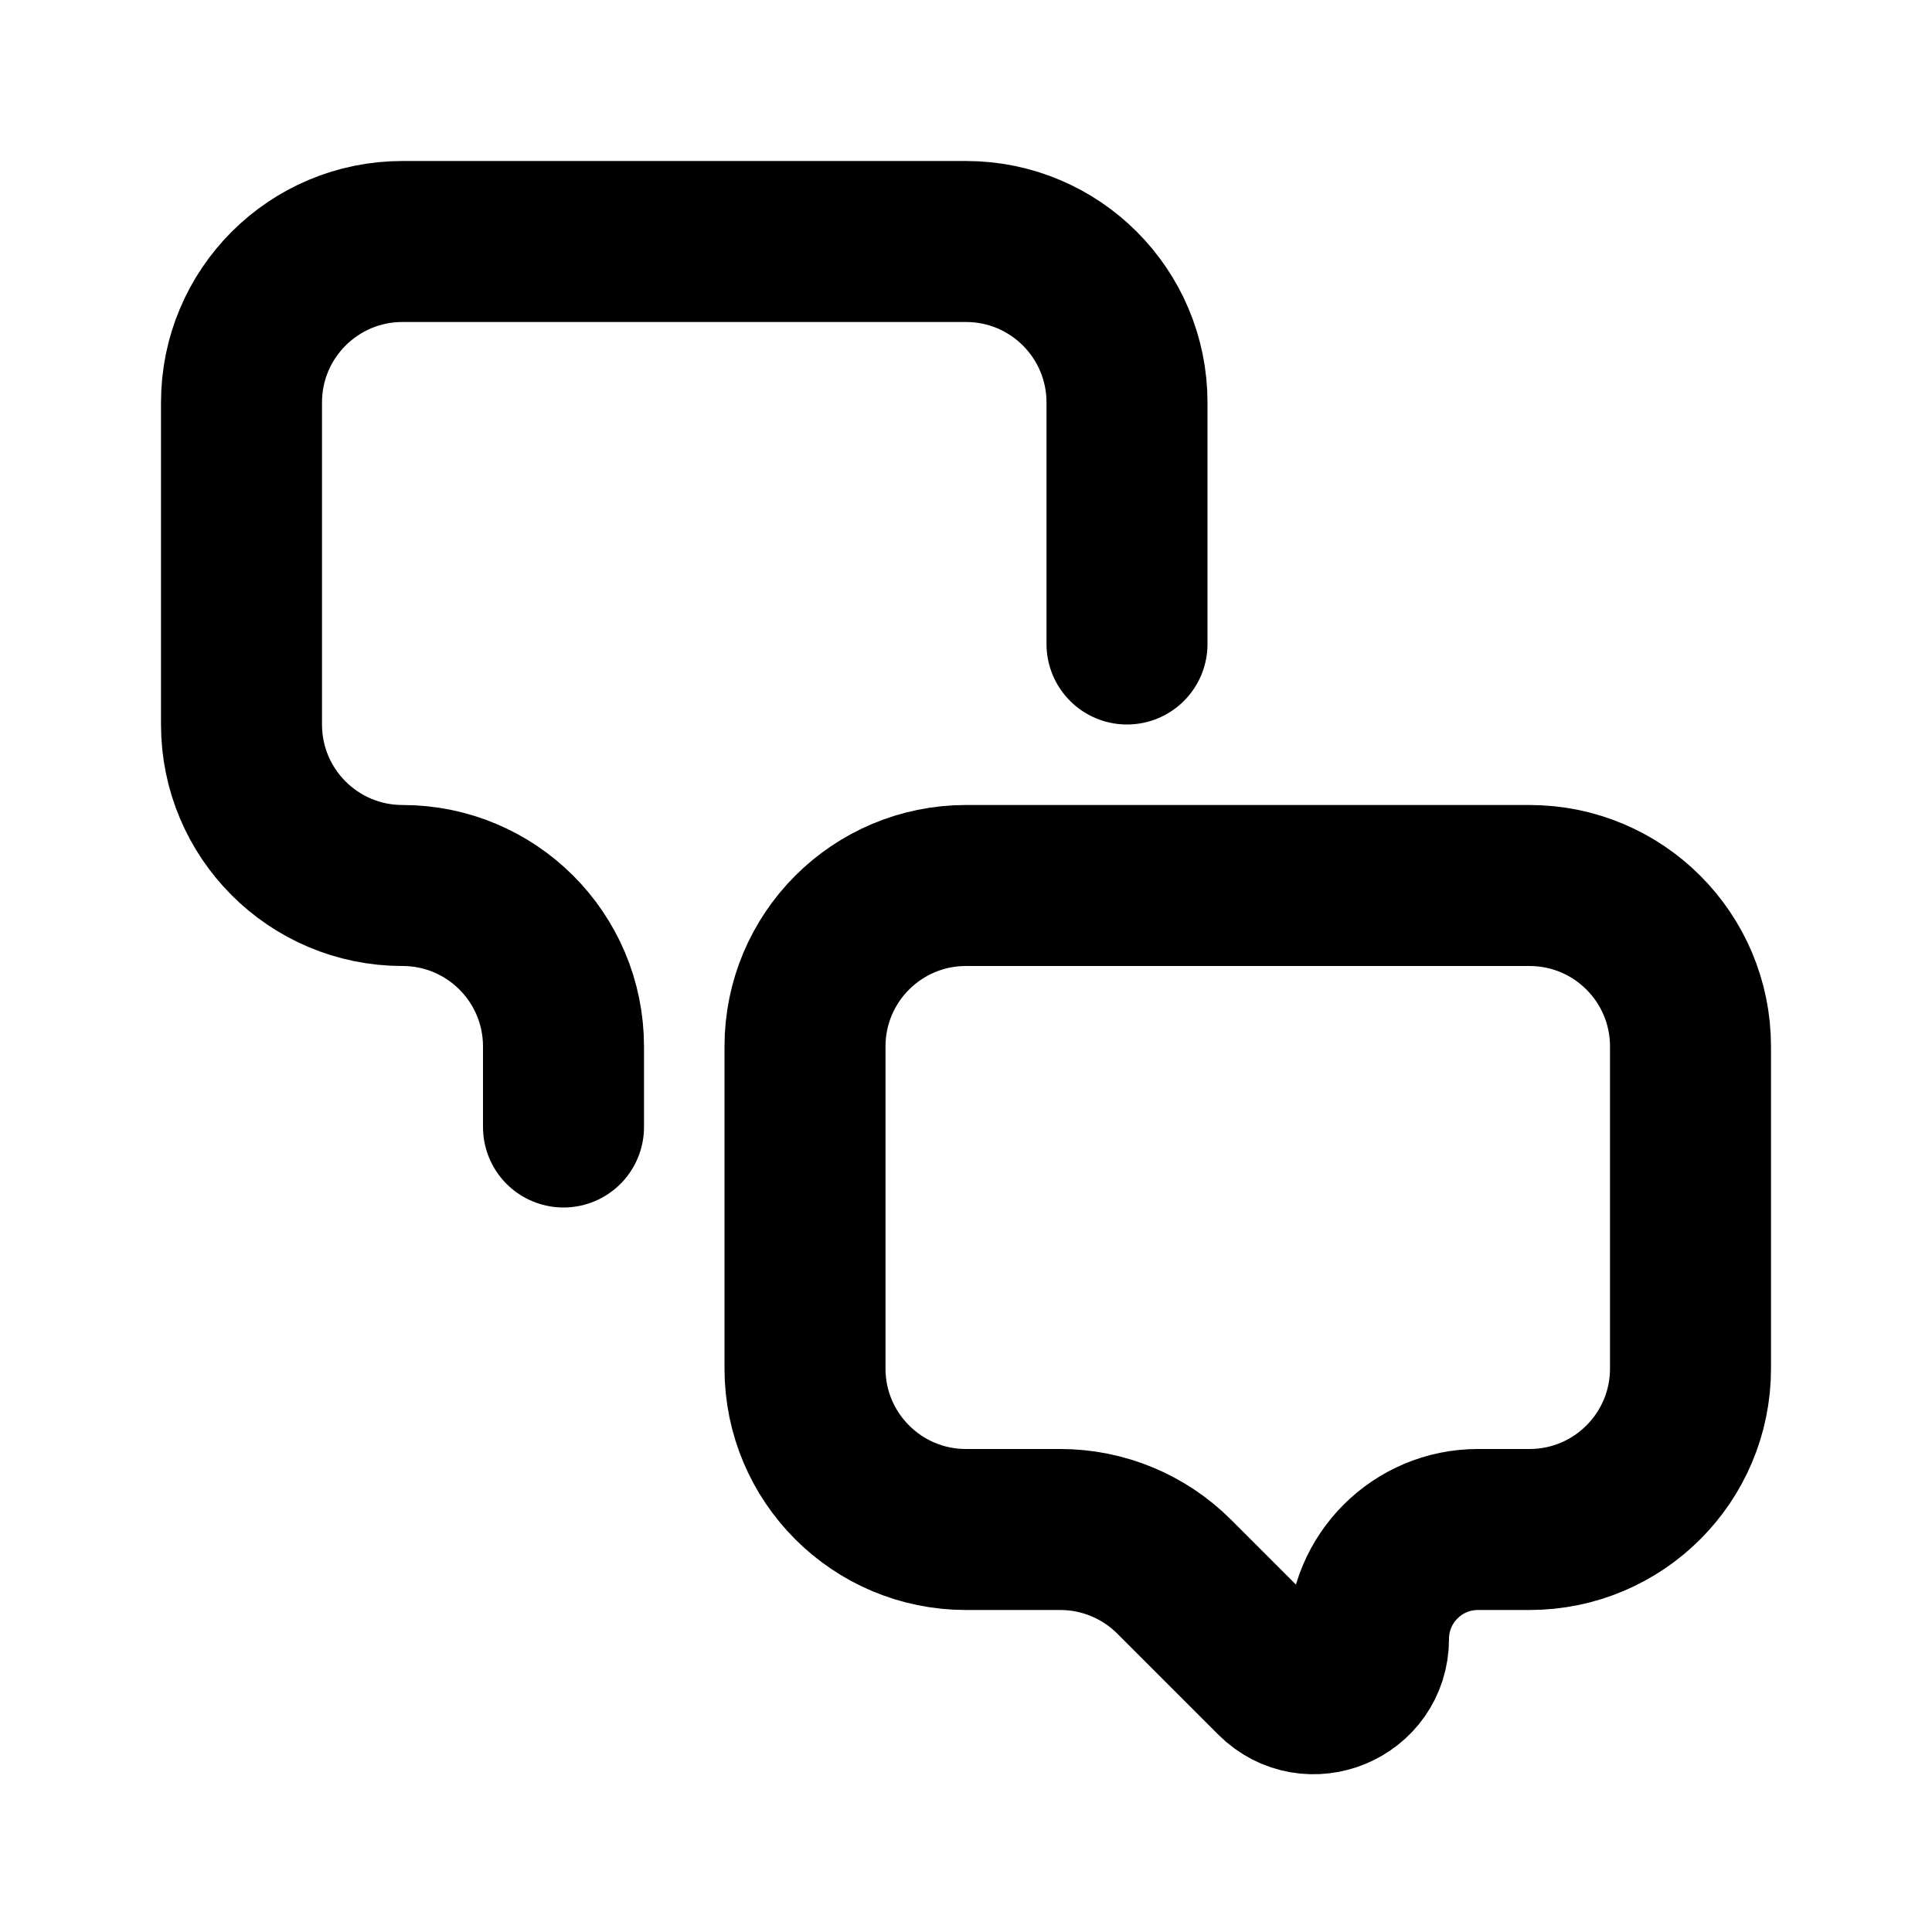
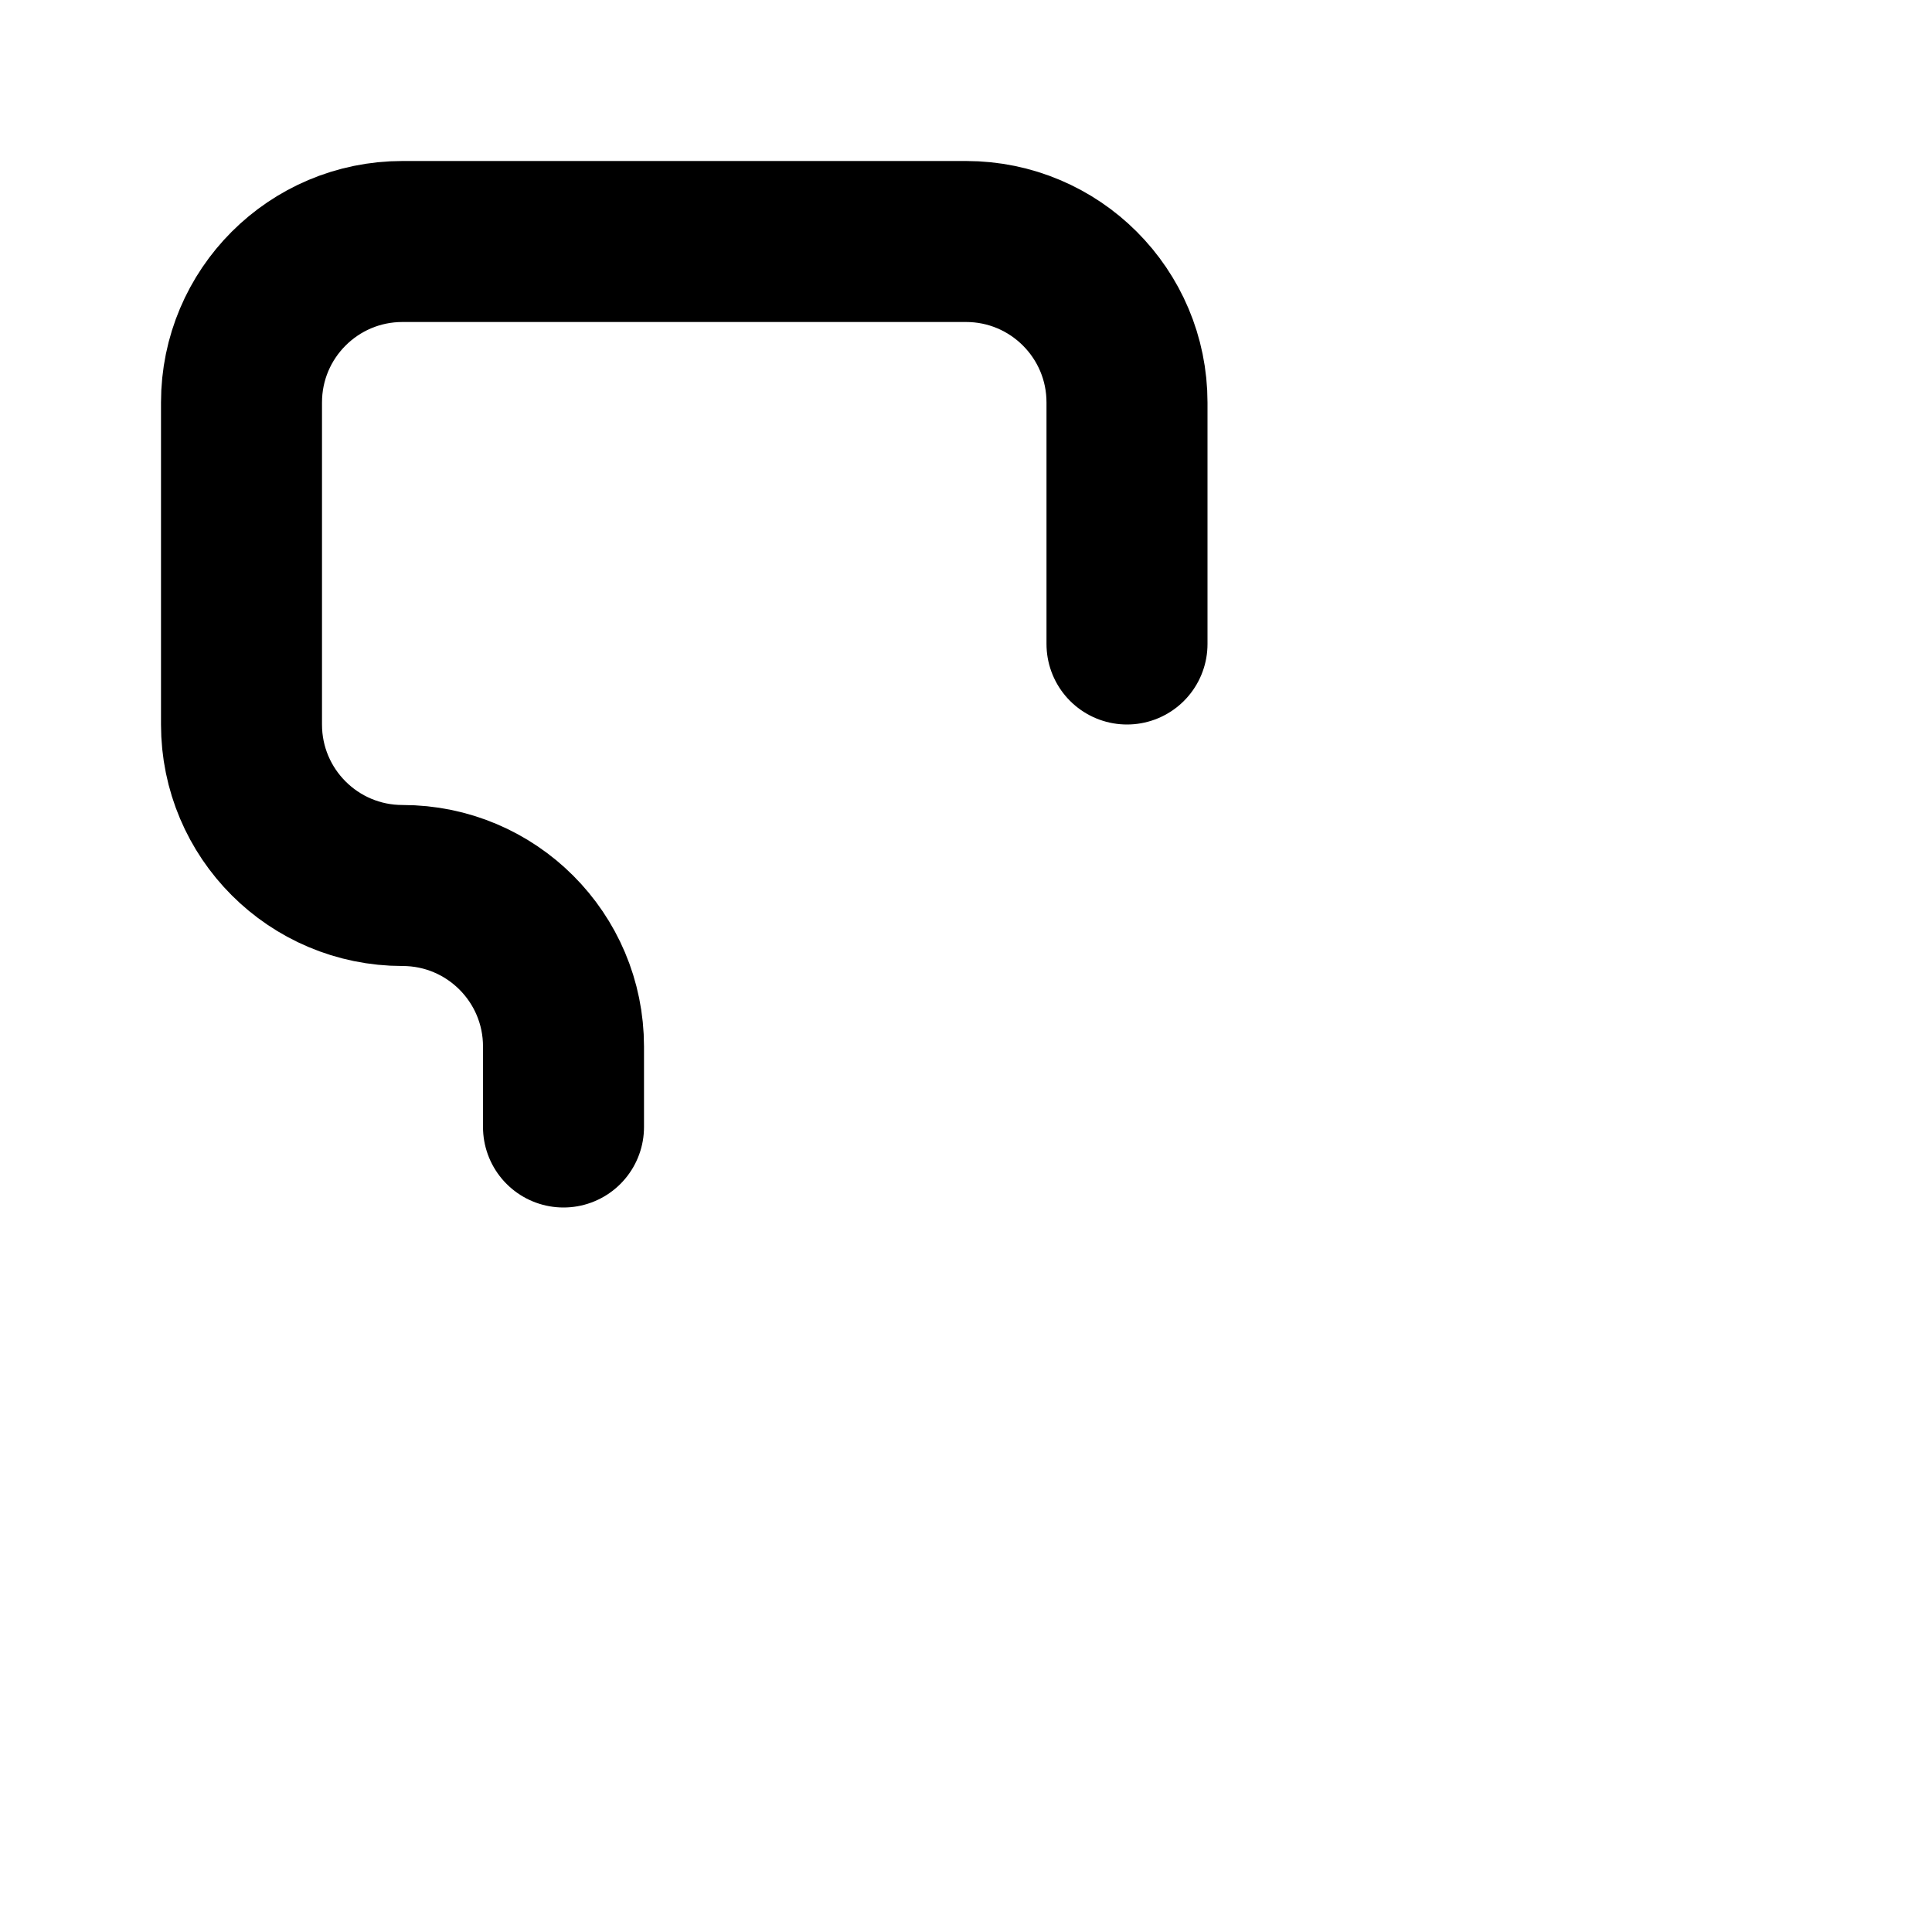
<svg xmlns="http://www.w3.org/2000/svg" width="800px" height="800px" viewBox="0 0 24 24" fill="none">
  <path d="M7 14V13C7 11.895 6.105 11 5 11V11C3.895 11 3 10.105 3 9V5C3 3.895 3.895 3 5 3H12C13.105 3 14 3.895 14 5V8" stroke="#000000" stroke-linecap="round" stroke-linejoin="round" stroke-width="2" />
-   <path d="M12 11H19C20.105 11 21 11.895 21 13V17C21 18.105 20.105 19 19 19H18.359C17.609 19 17 19.609 17 20.359C17 20.965 16.268 21.268 15.84 20.84L14.586 19.586C14.211 19.211 13.702 19 13.172 19H12C10.895 19 10 18.105 10 17V13C10 11.895 10.895 11 12 11Z" stroke="#000000" stroke-linecap="round" stroke-linejoin="round" stroke-width="2" />
</svg>